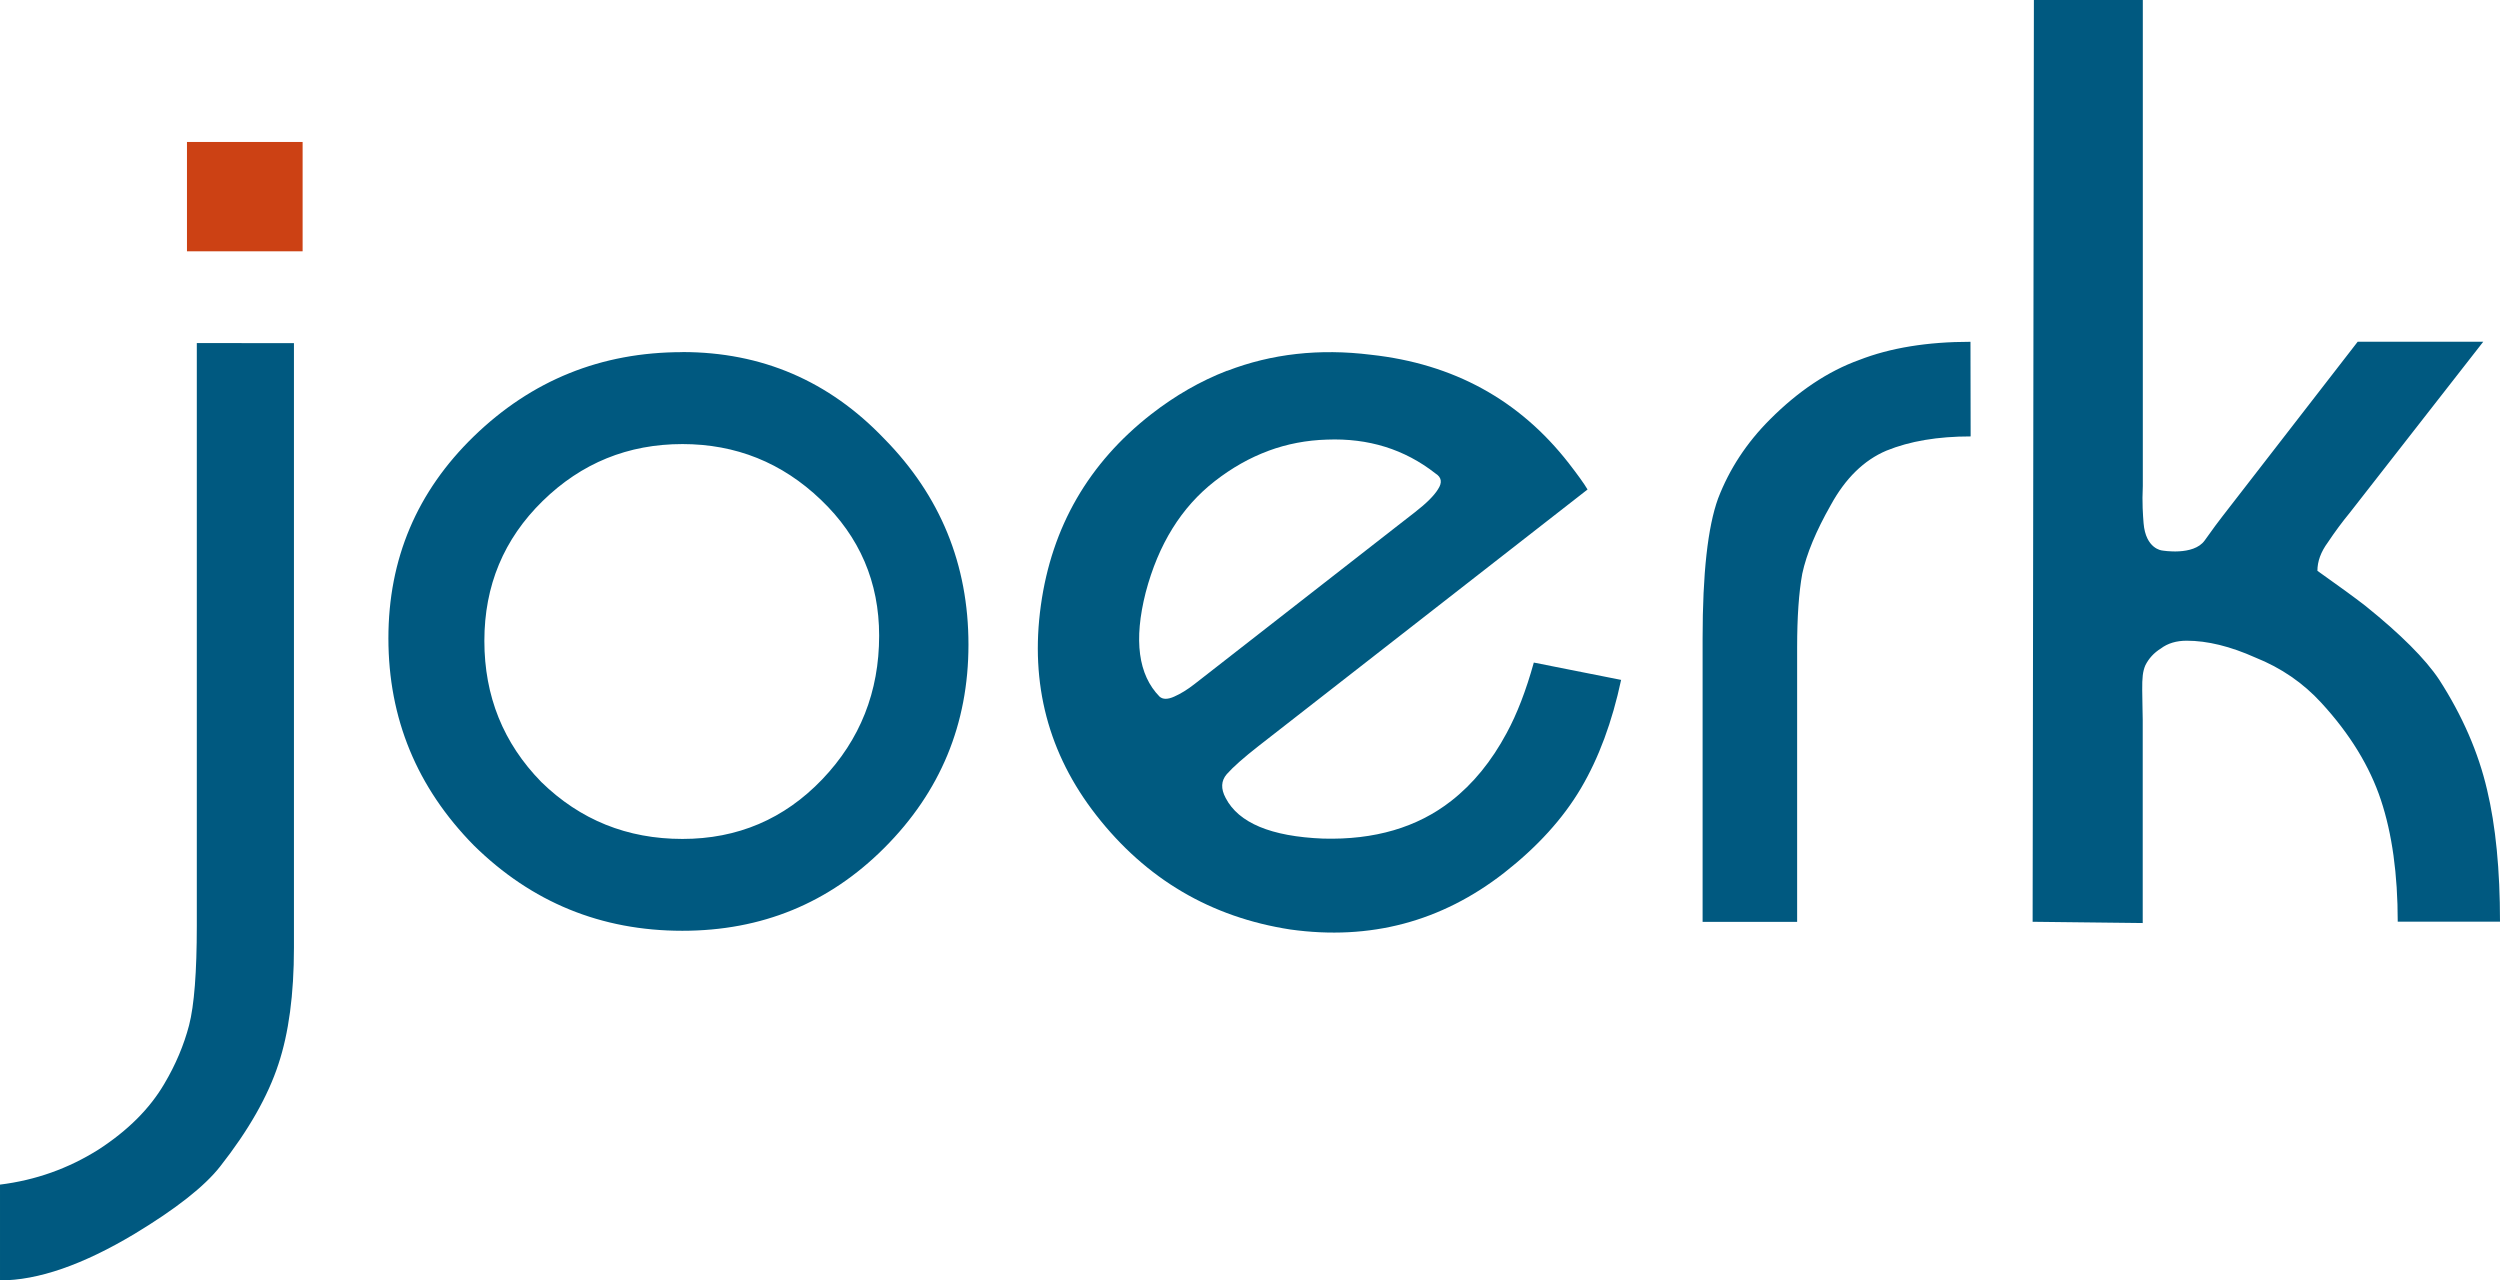
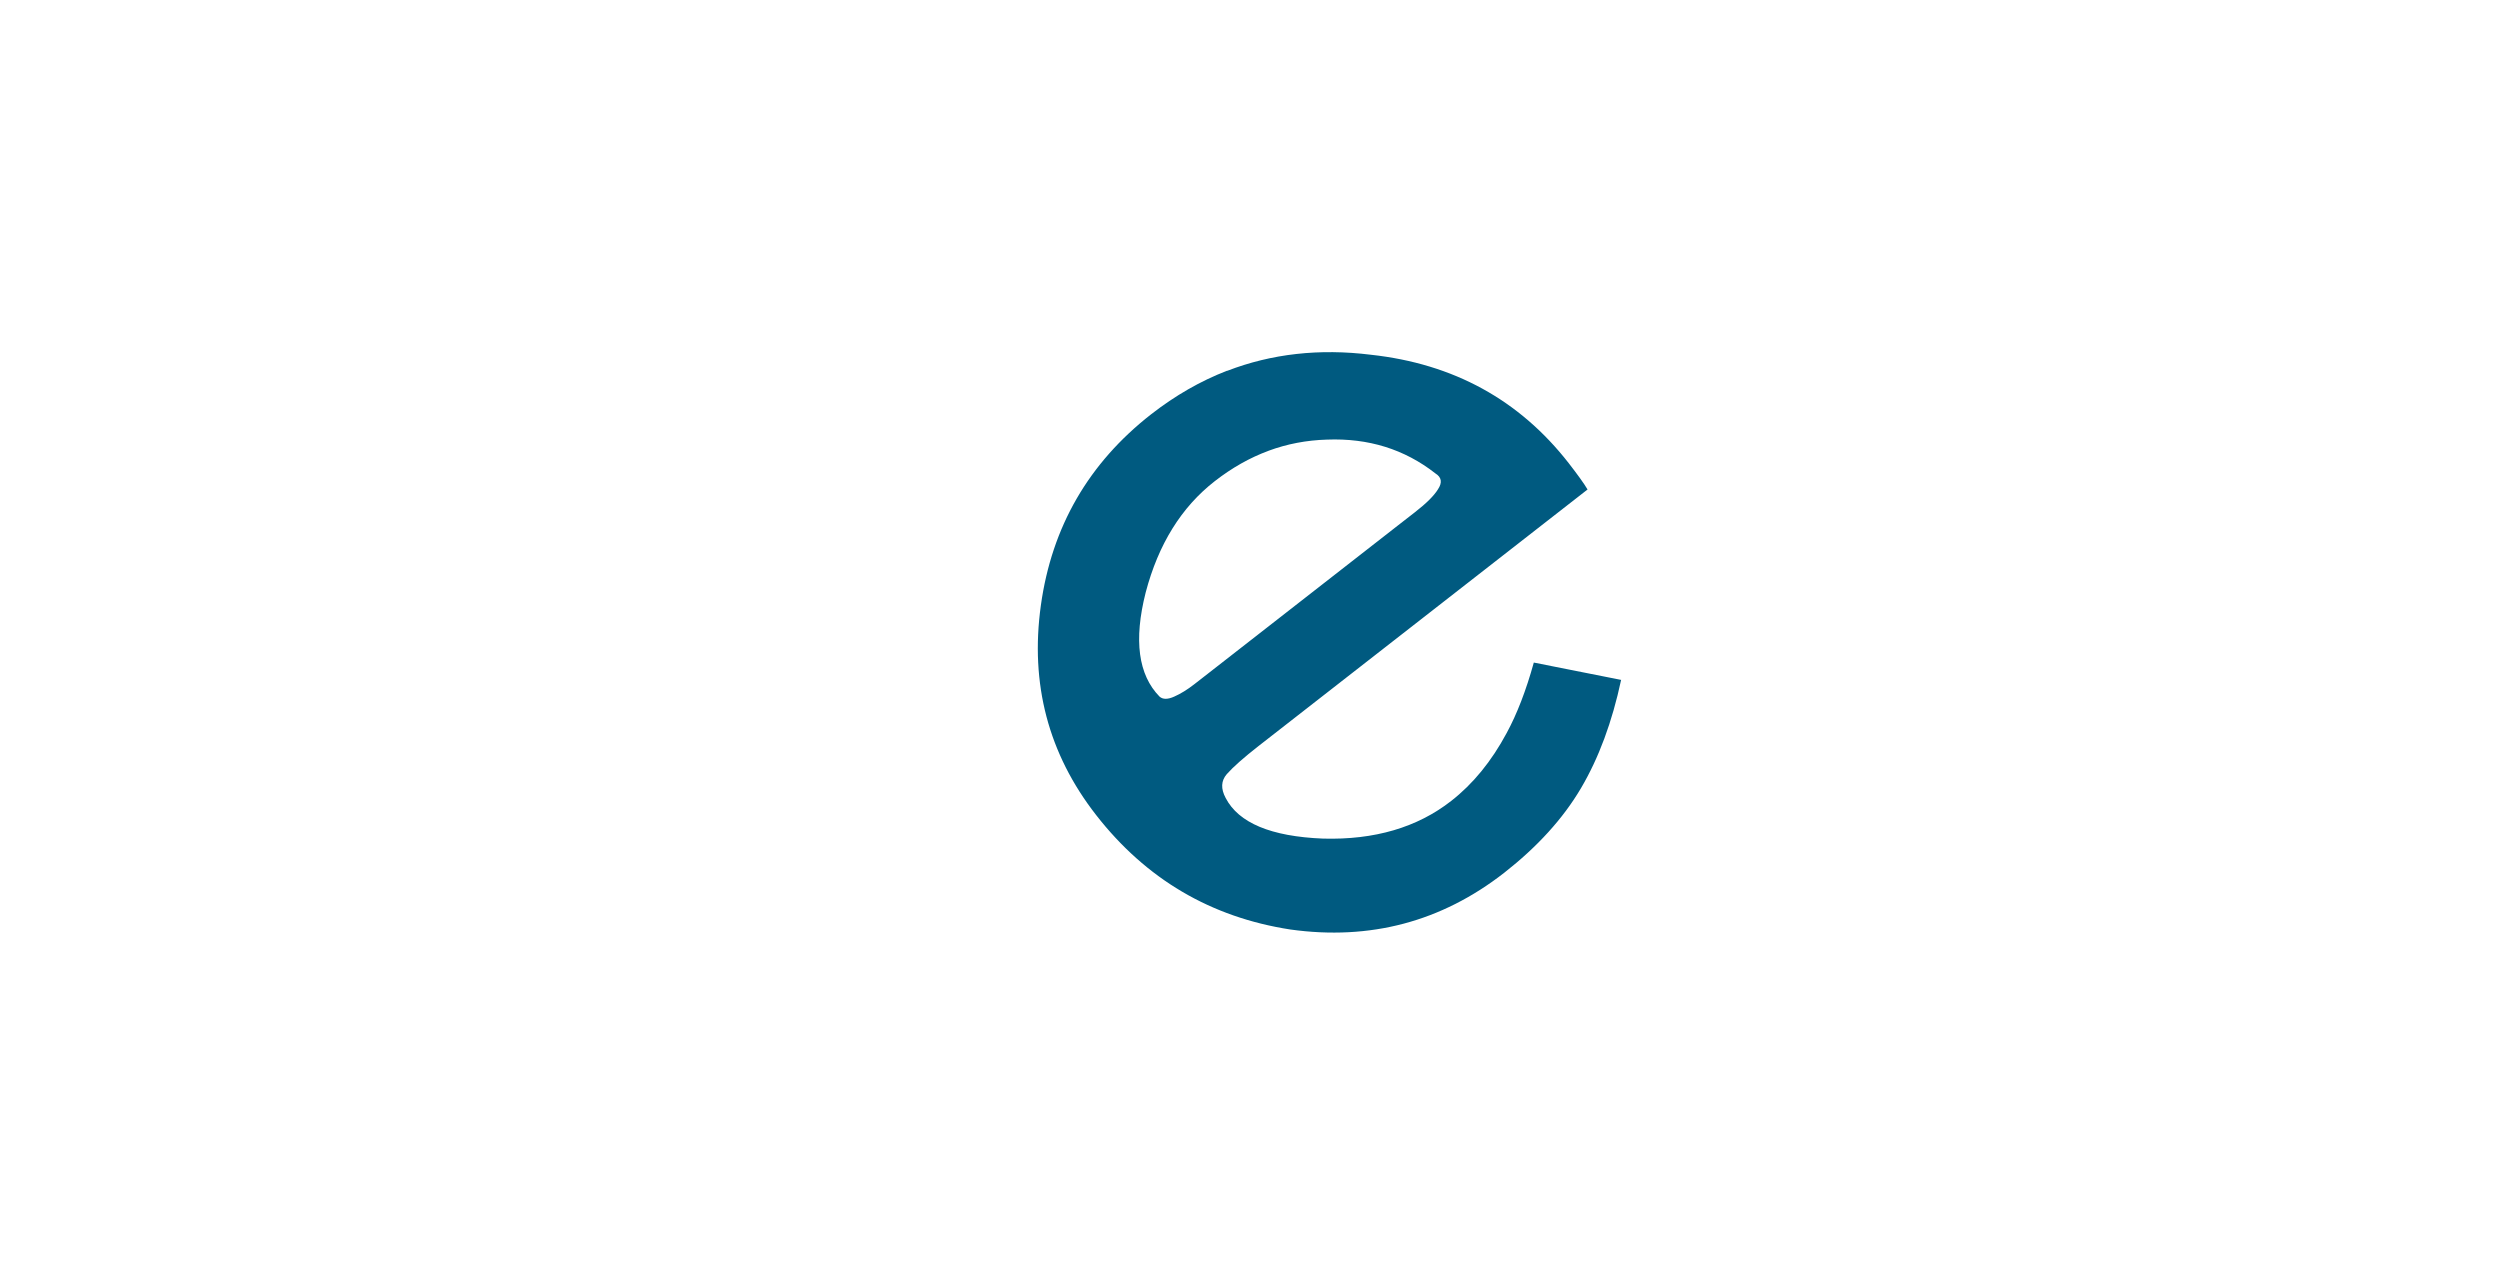
<svg xmlns="http://www.w3.org/2000/svg" xmlns:ns1="http://www.inkscape.org/namespaces/inkscape" xmlns:ns2="http://sodipodi.sourceforge.net/DTD/sodipodi-0.dtd" width="112.346" height="57.539" viewBox="0 0 29.725 15.224" version="1.1" id="svg2109" ns1:version="1.2.2 (732a01da63, 2022-12-09)" ns2:docname="joerk_logo_without_padding.svg">
  <defs id="defs2103" />
  <ns2:namedview id="base" pagecolor="#ffffff" bordercolor="#666666" borderopacity="1.0" ns1:pageopacity="0.0" ns1:pageshadow="2" ns1:zoom="8.6599296" ns1:cx="51.443836" ns1:cy="17.66758" ns1:document-units="mm" ns1:current-layer="layer1" ns1:document-rotation="0" showgrid="false" fit-margin-top="2" fit-margin-right="2" fit-margin-bottom="2" fit-margin-left="2" ns1:window-width="3840" ns1:window-height="2097" ns1:window-x="3832" ns1:window-y="-8" ns1:window-maximized="1" ns1:showpageshadow="2" ns1:pagecheckerboard="0" ns1:deskcolor="#d1d1d1" />
  <g ns1:label="Ebene 1" ns1:groupmode="layer" id="layer1" transform="translate(-36.542,-162.477)">
    <path id="path2164-9-4-5-9-57-9-5-2-38-0-0-1-7-8-37-9-1-8-3-3-4" style="font-style:normal;font-variant:normal;font-weight:normal;font-stretch:normal;font-size:10.583px;line-height:1.25;font-family:Rondalo;-inkscape-font-specification:Rondalo;letter-spacing:0px;word-spacing:0px;white-space:pre;fill:#005a80;fill-opacity:1;stroke:none;stroke-width:1.454" d="m 51.132,166.885 c -0.316,0.122 -0.617,0.295 -0.902,0.517 -0.744,0.581 -1.182,1.338 -1.312,2.272 -0.13,0.934 0.089,1.766 0.657,2.494 0.593,0.761 1.363,1.215 2.31,1.361 0.949,0.132 1.795,-0.093 2.54,-0.673 0.396,-0.31 0.701,-0.645 0.914,-1.006 0.213,-0.361 0.372,-0.791 0.478,-1.289 l -1.038,-0.206 c -0.092,0.332 -0.2,0.612 -0.323,0.838 -0.18,0.336 -0.4,0.605 -0.659,0.807 -0.404,0.316 -0.913,0.465 -1.525,0.448 -0.618,-0.025 -1.004,-0.187 -1.157,-0.483 -0.059,-0.11 -0.055,-0.204 0.013,-0.283 0.076,-0.086 0.203,-0.198 0.381,-0.337 l 3.909,-3.048 c -0.042,-0.071 -0.117,-0.175 -0.224,-0.313 -0.587,-0.753 -1.371,-1.182 -2.352,-1.289 -0.612,-0.076 -1.182,-0.012 -1.708,0.191 z m 0.492,0.952 c 0.222,-0.082 0.454,-0.126 0.696,-0.133 0.492,-0.019 0.921,0.114 1.288,0.401 l 1.7e-4,4.8e-4 c 0.075,0.046 0.085,0.109 0.031,0.19 -0.046,0.075 -0.137,0.166 -0.275,0.273 -0.048,0.038 -0.118,0.091 -0.207,0.161 l -2.258,1.761 c -0.032,0.025 -0.085,0.066 -0.158,0.123 -0.081,0.063 -0.16,0.112 -0.237,0.146 -0.077,0.035 -0.136,0.035 -0.175,3.9e-4 -0.253,-0.258 -0.309,-0.671 -0.165,-1.238 0.151,-0.574 0.425,-1.015 0.822,-1.324 0.203,-0.158 0.415,-0.278 0.637,-0.36 z" ns2:nodetypes="sssscsscccscccccccsssccccsccsscccss" ns1:export-xdpi="595.93011" ns1:export-ydpi="595.93011" />
-     <path id="path2164-9-4-5-9-57-9-5-2-38-0-0-1-7-8-37-9-1-8-3-3-2" style="font-style:normal;font-variant:normal;font-weight:normal;font-stretch:normal;font-size:10.583px;line-height:1.25;font-family:Rondalo;-inkscape-font-specification:Rondalo;letter-spacing:0px;word-spacing:0px;white-space:pre;fill:#005980;fill-opacity:1;stroke:none;stroke-width:1.454" d="m 60.725,162.477 -0.015,10.96 1.309,0.015 v -2.417 c 0,-0.082 -0.005,-0.181 -0.006,-0.354 -10e-4,-0.144 0.006,-0.221 0.037,-0.293 0.041,-0.082 0.102,-0.149 0.184,-0.2 0.082,-0.062 0.185,-0.093 0.308,-0.093 0.246,0 0.519,0.067 0.816,0.2 0.308,0.123 0.569,0.303 0.785,0.539 0.339,0.369 0.575,0.754 0.708,1.155 0.133,0.4 0.2,0.883 0.2,1.447 h 1.216 c 0,-0.616 -0.051,-1.139 -0.154,-1.57 -0.103,-0.441 -0.292,-0.878 -0.57,-1.309 -0.164,-0.246 -0.457,-0.539 -0.877,-0.877 -0.133,-0.103 -0.323,-0.241 -0.57,-0.416 0,-0.113 0.041,-0.225 0.124,-0.338 0.082,-0.123 0.169,-0.241 0.262,-0.354 l 1.586,-2.032 h -1.493 l -1.605,2.072 c -0.041,0.051 -0.113,0.149 -0.215,0.292 -0.133,0.185 -0.507,0.118 -0.507,0.118 0,0 -0.194,-0.017 -0.219,-0.325 -0.007,-0.092 -0.019,-0.238 -0.009,-0.443 v -5.778 z m -0.754,4.064 c -0.513,0 -0.954,0.072 -1.323,0.216 -0.369,0.133 -0.724,0.369 -1.062,0.708 -0.277,0.277 -0.482,0.59 -0.616,0.939 -0.123,0.339 -0.184,0.893 -0.184,1.663 v 0.246 0.339 2.786 h 1.124 v -2.986 -0.277 c 0,-0.359 0.02,-0.652 0.061,-0.877 0.051,-0.236 0.164,-0.508 0.339,-0.816 0.174,-0.318 0.395,-0.534 0.662,-0.647 0.277,-0.113 0.611,-0.169 1.001,-0.169 z m -21.089,0.015 v 6.927 c 0,0.554 -0.031,0.949 -0.092,1.185 -0.062,0.236 -0.159,0.467 -0.293,0.693 -0.174,0.298 -0.436,0.559 -0.785,0.785 -0.359,0.226 -0.749,0.364 -1.17,0.416 v 1.139 c 0.452,0 0.985,-0.185 1.601,-0.554 0.493,-0.298 0.831,-0.564 1.016,-0.8 0.339,-0.431 0.569,-0.837 0.693,-1.216 0.123,-0.369 0.185,-0.831 0.185,-1.385 v -7.189 z m 5.773,0.108 c -0.965,0 -1.791,0.334 -2.479,1.001 -0.677,0.657 -1.016,1.457 -1.016,2.401 0,0.954 0.339,1.775 1.016,2.463 0.688,0.677 1.514,1.015 2.479,1.015 0.944,0 1.744,-0.328 2.401,-0.985 0.667,-0.667 1.001,-1.473 1.001,-2.417 0,-0.954 -0.334,-1.77 -1.001,-2.448 -0.657,-0.688 -1.457,-1.031 -2.401,-1.031 z m 0,1.093 c 0.636,0 1.185,0.22 1.647,0.662 0.462,0.441 0.693,0.98 0.693,1.616 0,0.667 -0.226,1.237 -0.677,1.709 -0.452,0.472 -1.006,0.708 -1.662,0.708 -0.657,0 -1.216,-0.226 -1.678,-0.677 -0.452,-0.462 -0.677,-1.021 -0.677,-1.678 0,-0.657 0.231,-1.211 0.693,-1.663 0.462,-0.452 1.016,-0.677 1.663,-0.677 z" ns2:nodetypes="cccscccsccscccccccccccccscccccscscccccsccccccsscccccccsccscscssscsssssscsss" ns1:export-xdpi="595.93011" ns1:export-ydpi="595.93011" />
-     <path id="path2164-9-4-5-9-57-9-5-2-38-0-0-1-7-8-37-9-1-8-3-1-5-4" style="font-style:normal;font-variant:normal;font-weight:normal;font-stretch:normal;font-size:10.583px;line-height:1.25;font-family:Rondalo;-inkscape-font-specification:Rondalo;letter-spacing:0px;word-spacing:0px;white-space:pre;fill:#cc4114;fill-opacity:1;stroke:none;stroke-width:1.454;stroke-opacity:1" d="m 38.765,164.165 v 1.3 h 1.375 v -1.3 z" ns2:nodetypes="ccccc" ns1:export-xdpi="595.93011" ns1:export-ydpi="595.93011" />
  </g>
</svg>